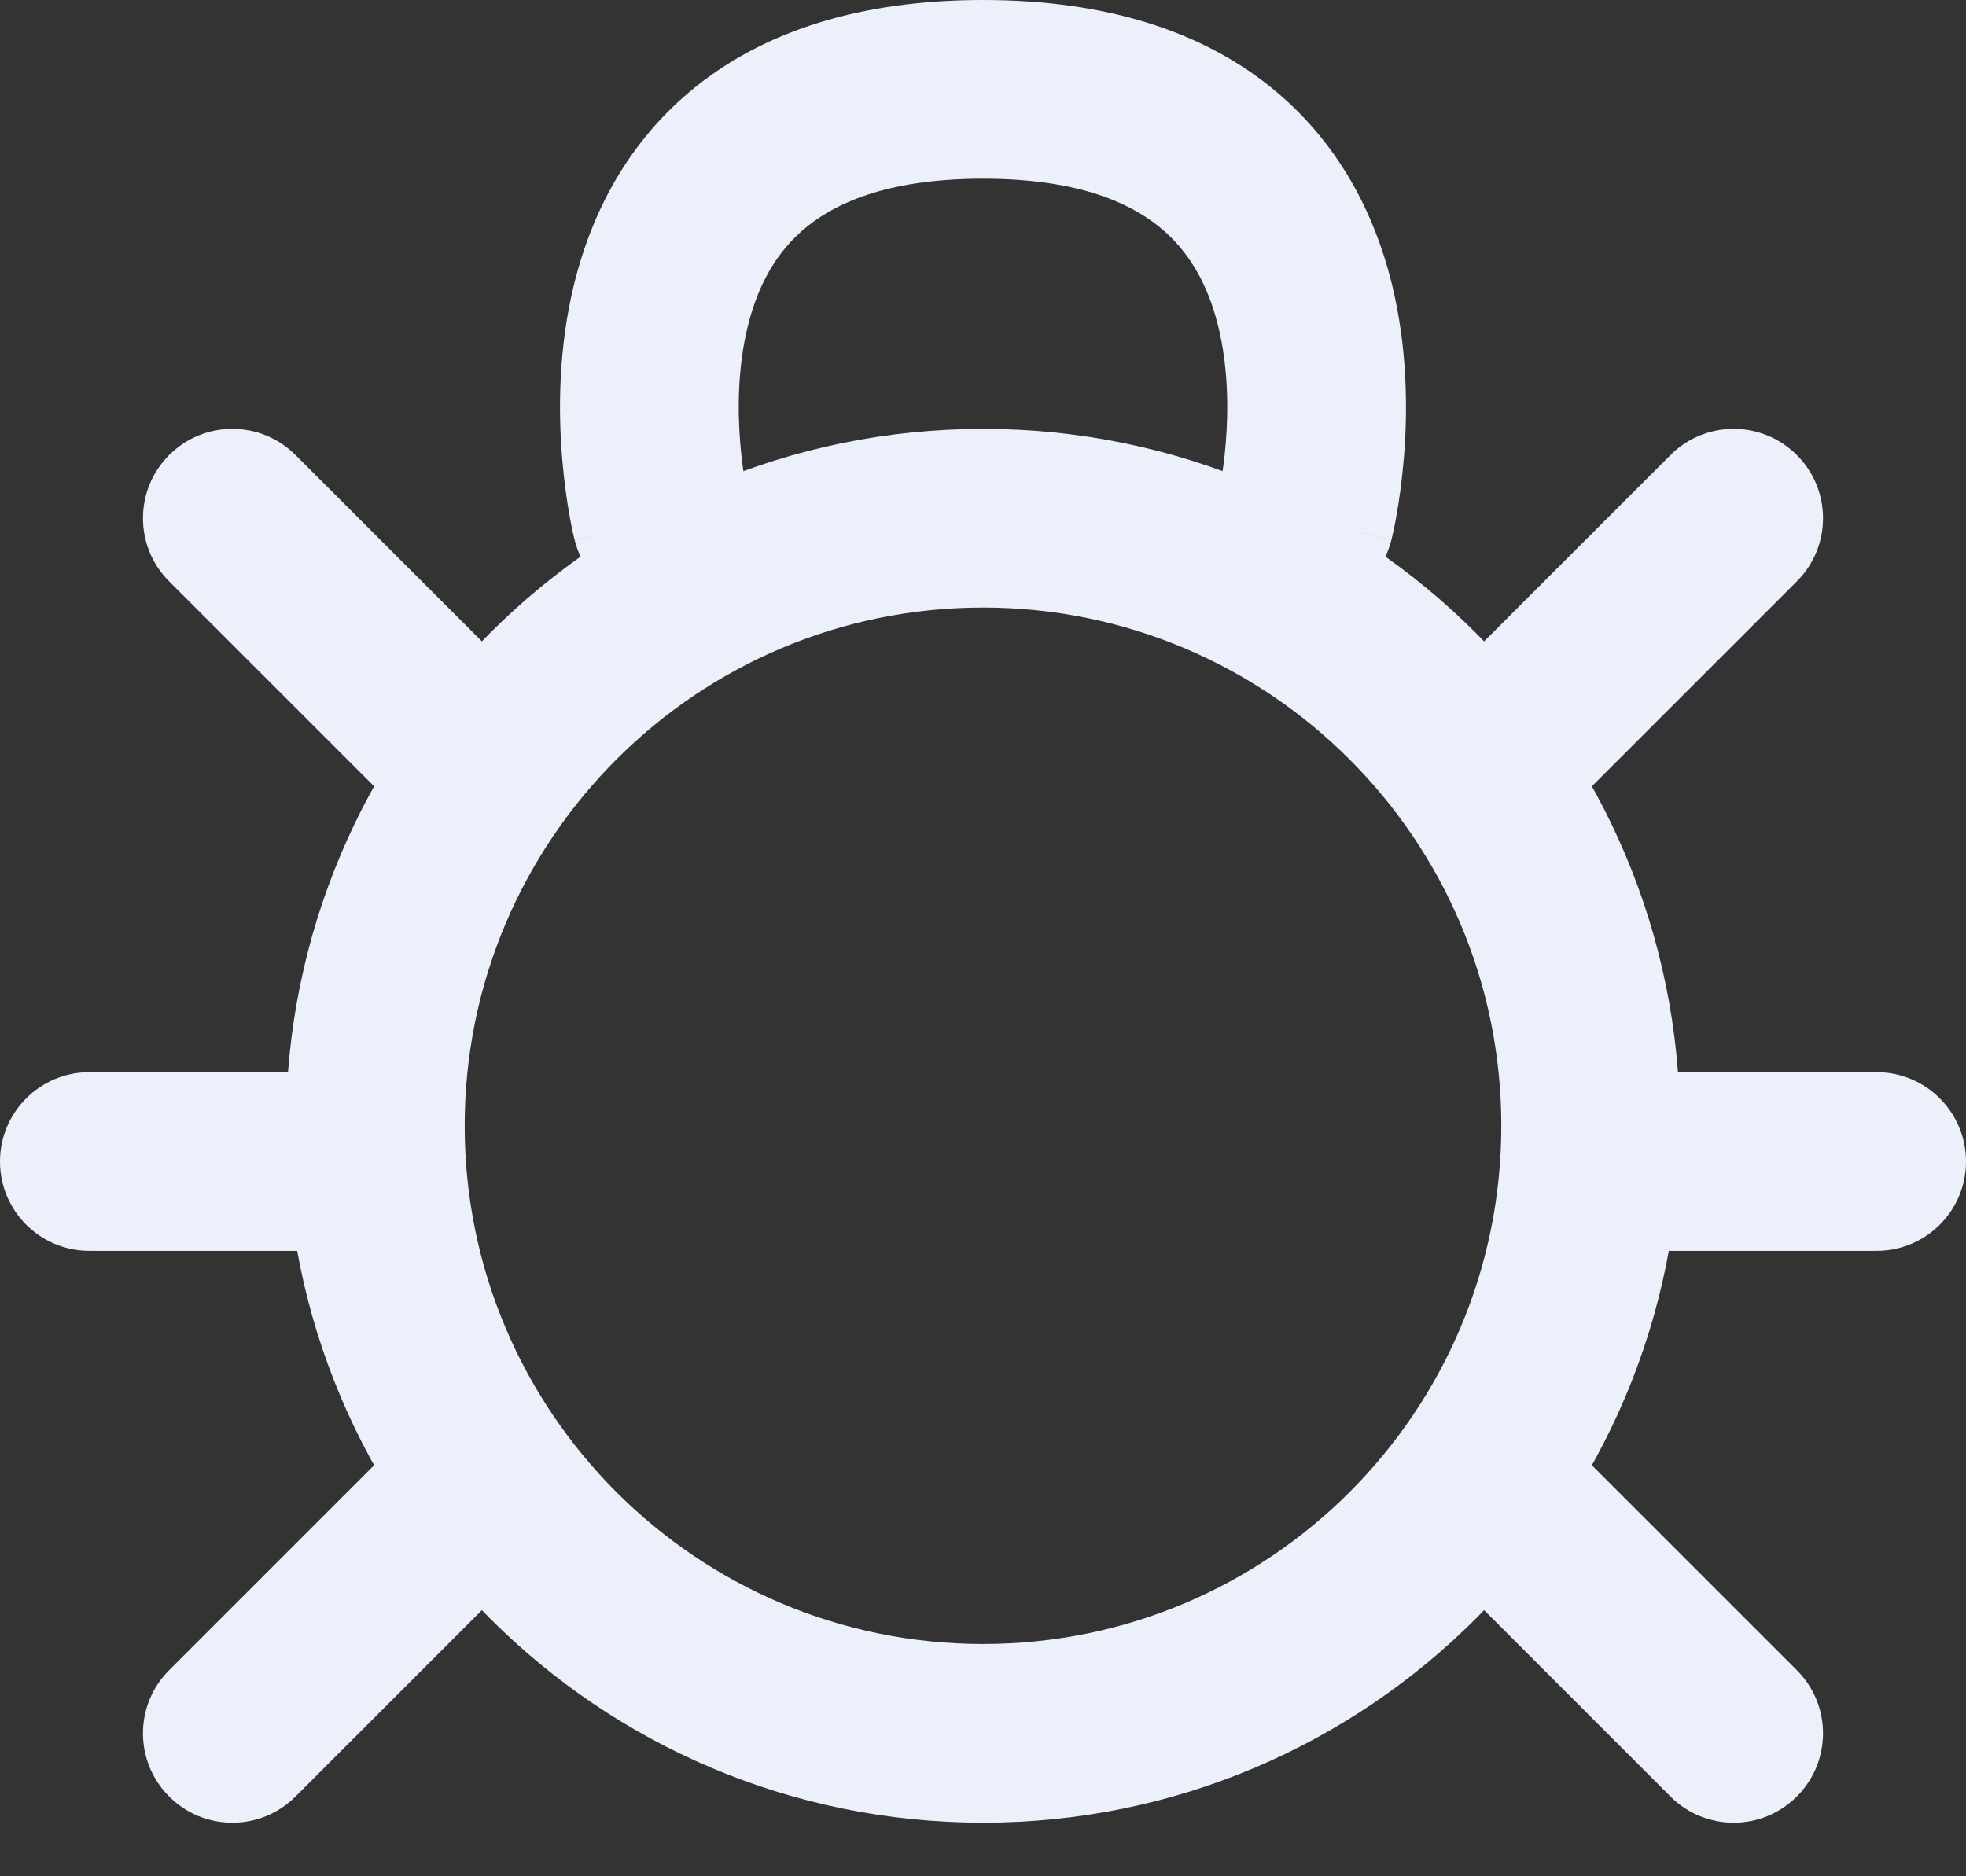
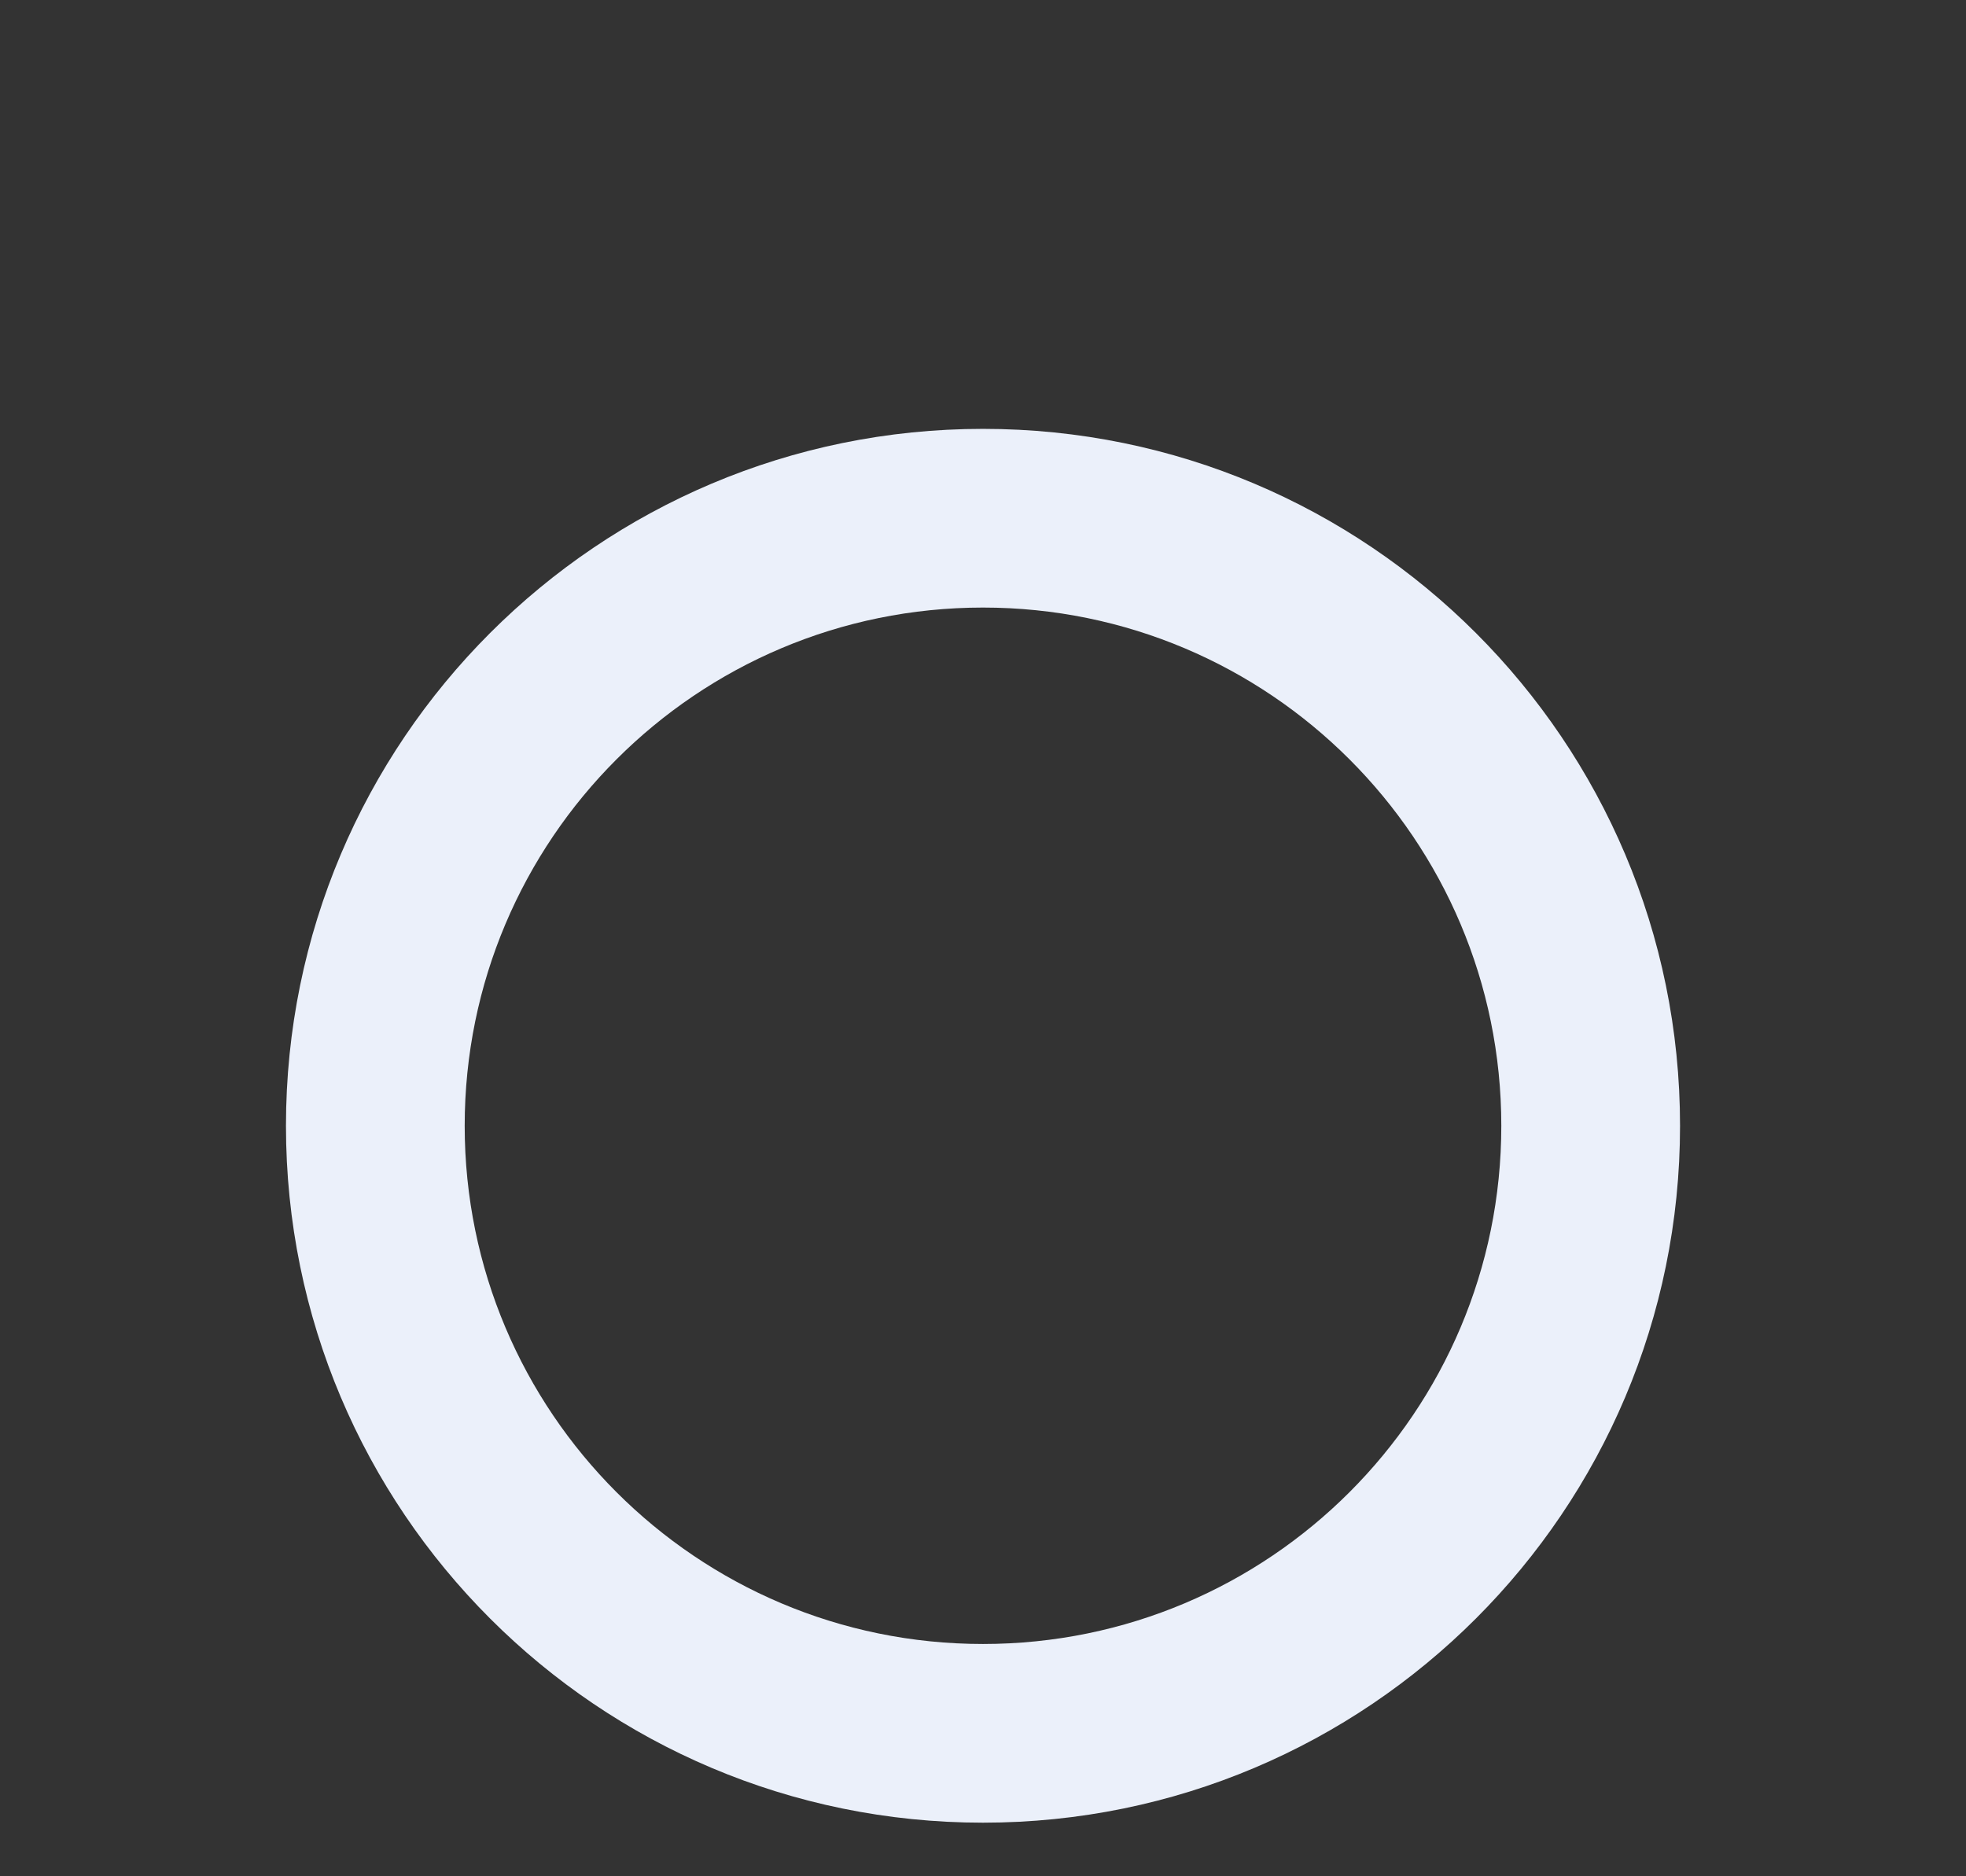
<svg xmlns="http://www.w3.org/2000/svg" width="22" height="21" viewBox="0 0 22 21" fill="none">
  <rect x="0" y="0" width="22" height="21" fill="#333333" stroke="none" />
-   <path fill-rule="evenodd" clip-rule="evenodd" d="M11 6.8C7.797 6.8 5.2 9.397 5.2 12.6C5.2 15.803 7.797 18.4 11 18.4C14.203 18.4 16.8 15.803 16.8 12.6C16.8 9.397 14.203 6.8 11 6.8ZM3.2 12.6C3.2 8.292 6.692 4.8 11 4.8C15.308 4.8 18.8 8.292 18.8 12.6C18.8 16.908 15.308 20.4 11 20.4C6.692 20.4 3.2 16.908 3.2 12.6Z" fill="#EBF0FA" />
-   <path fill-rule="evenodd" clip-rule="evenodd" d="M8.37 5.558C8.504 6.094 8.178 6.636 7.643 6.77C7.107 6.904 6.564 6.578 6.43 6.043L7.4 5.8C6.43 6.043 6.43 6.042 6.43 6.042L6.429 6.041L6.429 6.038L6.427 6.032L6.423 6.014C6.42 6 6.415 5.981 6.41 5.958C6.4 5.912 6.387 5.848 6.373 5.77C6.345 5.613 6.313 5.394 6.291 5.133C6.248 4.619 6.244 3.901 6.43 3.157C6.618 2.407 7.011 1.591 7.788 0.969C8.568 0.345 9.631 0 11 0C12.369 0 13.432 0.345 14.212 0.969C14.989 1.591 15.382 2.407 15.57 3.157C15.756 3.901 15.752 4.619 15.709 5.133C15.687 5.394 15.655 5.613 15.627 5.77C15.613 5.848 15.6 5.912 15.59 5.958C15.585 5.981 15.58 6 15.577 6.014L15.573 6.032L15.571 6.038L15.571 6.041L15.57 6.042C15.57 6.042 15.57 6.043 14.6 5.8L15.57 6.043C15.436 6.578 14.893 6.904 14.357 6.77C13.823 6.636 13.497 6.096 13.629 5.561C13.629 5.56 13.629 5.56 13.63 5.559L13.635 5.534C13.64 5.51 13.648 5.471 13.658 5.418C13.677 5.312 13.7 5.156 13.716 4.967C13.748 4.581 13.744 4.099 13.63 3.643C13.518 3.193 13.311 2.809 12.963 2.531C12.618 2.255 12.031 2 11 2C9.969 2 9.382 2.255 9.037 2.531C8.689 2.809 8.482 3.193 8.37 3.643C8.256 4.099 8.252 4.581 8.284 4.967C8.3 5.156 8.323 5.312 8.342 5.418C8.352 5.471 8.36 5.51 8.365 5.534L8.37 5.559L8.37 5.558ZM8.37 5.559C8.371 5.56 8.371 5.561 8.371 5.561L8.371 5.56L8.371 5.559M1.893 5.093C2.283 4.702 2.917 4.702 3.307 5.093L5.707 7.493C6.098 7.883 6.098 8.517 5.707 8.907C5.317 9.298 4.683 9.298 4.293 8.907L1.893 6.507C1.502 6.117 1.502 5.483 1.893 5.093ZM18.693 5.093C19.083 4.702 19.717 4.702 20.107 5.093C20.498 5.483 20.498 6.117 20.107 6.507L17.707 8.907C17.317 9.298 16.683 9.298 16.293 8.907C15.902 8.517 15.902 7.883 16.293 7.493L18.693 5.093ZM0 13C0 12.448 0.448 12 1 12H3.4C3.952 12 4.4 12.448 4.4 13C4.4 13.552 3.952 14 3.4 14H1C0.448 14 0 13.552 0 13ZM17.6 13C17.6 12.448 18.048 12 18.6 12H21C21.552 12 22 12.448 22 13C22 13.552 21.552 14 21 14H18.6C18.048 14 17.6 13.552 17.6 13ZM5.707 16.293C6.098 16.683 6.098 17.317 5.707 17.707L3.307 20.107C2.917 20.498 2.283 20.498 1.893 20.107C1.502 19.717 1.502 19.083 1.893 18.693L4.293 16.293C4.683 15.902 5.317 15.902 5.707 16.293ZM16.293 16.293C16.683 15.902 17.317 15.902 17.707 16.293L20.107 18.693C20.498 19.083 20.498 19.717 20.107 20.107C19.717 20.498 19.083 20.498 18.693 20.107L16.293 17.707C15.902 17.317 15.902 16.683 16.293 16.293Z" fill="#EBF0FA" />
+   <path fill-rule="evenodd" clip-rule="evenodd" d="M11 6.8C7.797 6.8 5.2 9.397 5.2 12.6C5.2 15.803 7.797 18.4 11 18.4C14.203 18.4 16.8 15.803 16.8 12.6C16.8 9.397 14.203 6.8 11 6.8M3.2 12.6C3.2 8.292 6.692 4.8 11 4.8C15.308 4.8 18.8 8.292 18.8 12.6C18.8 16.908 15.308 20.4 11 20.4C6.692 20.4 3.2 16.908 3.2 12.6Z" fill="#EBF0FA" />
</svg>